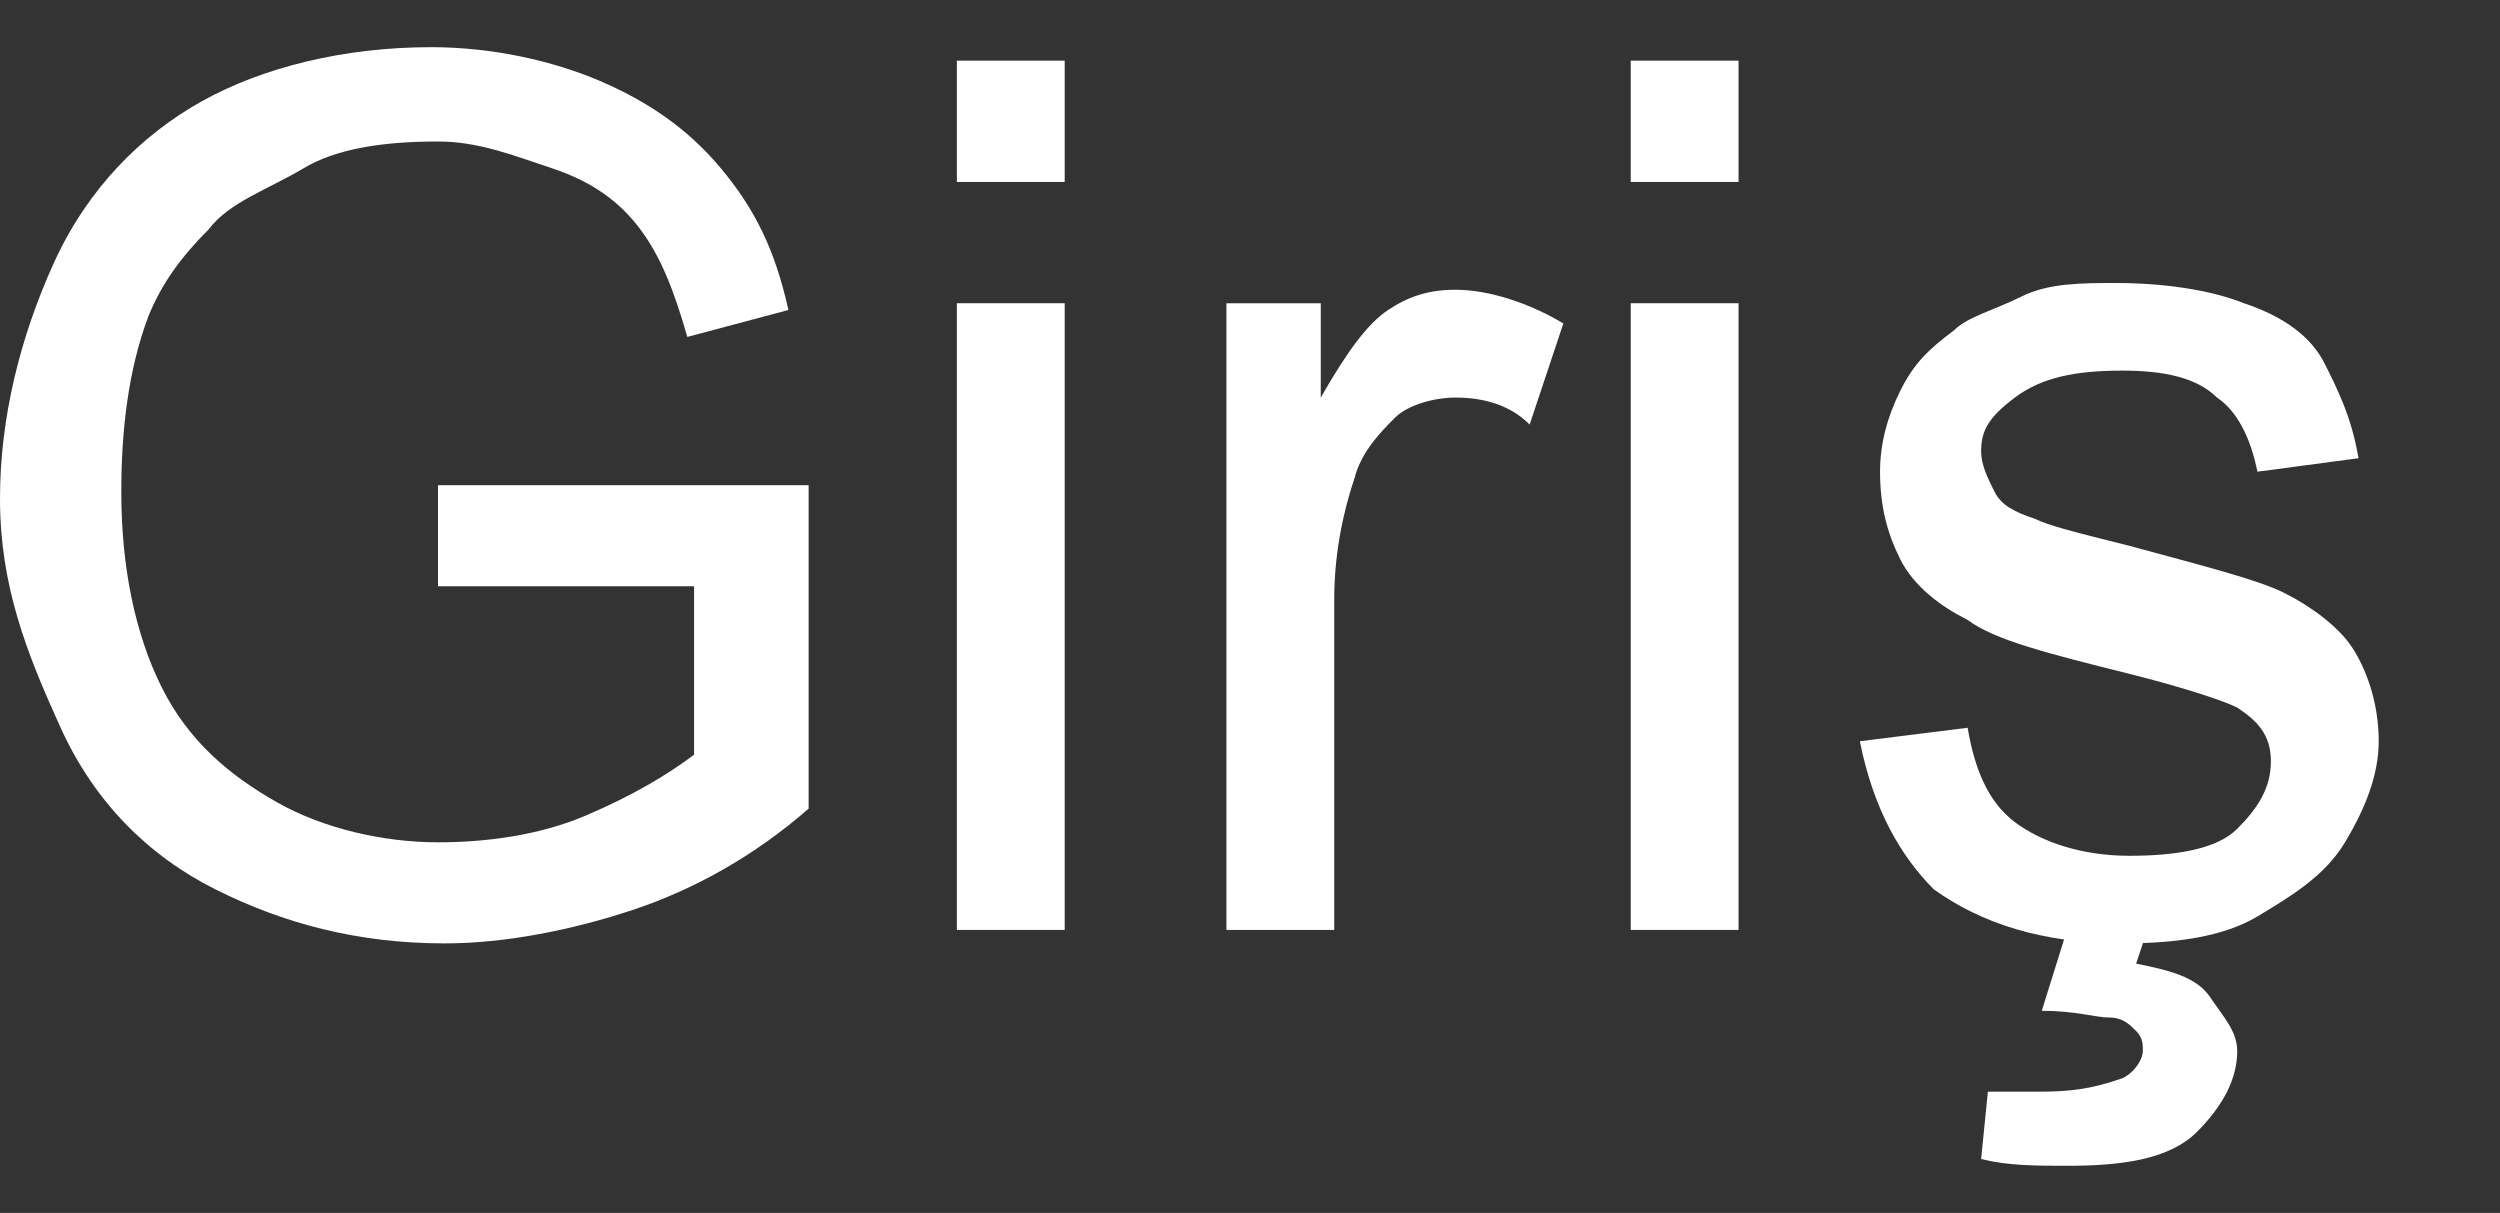
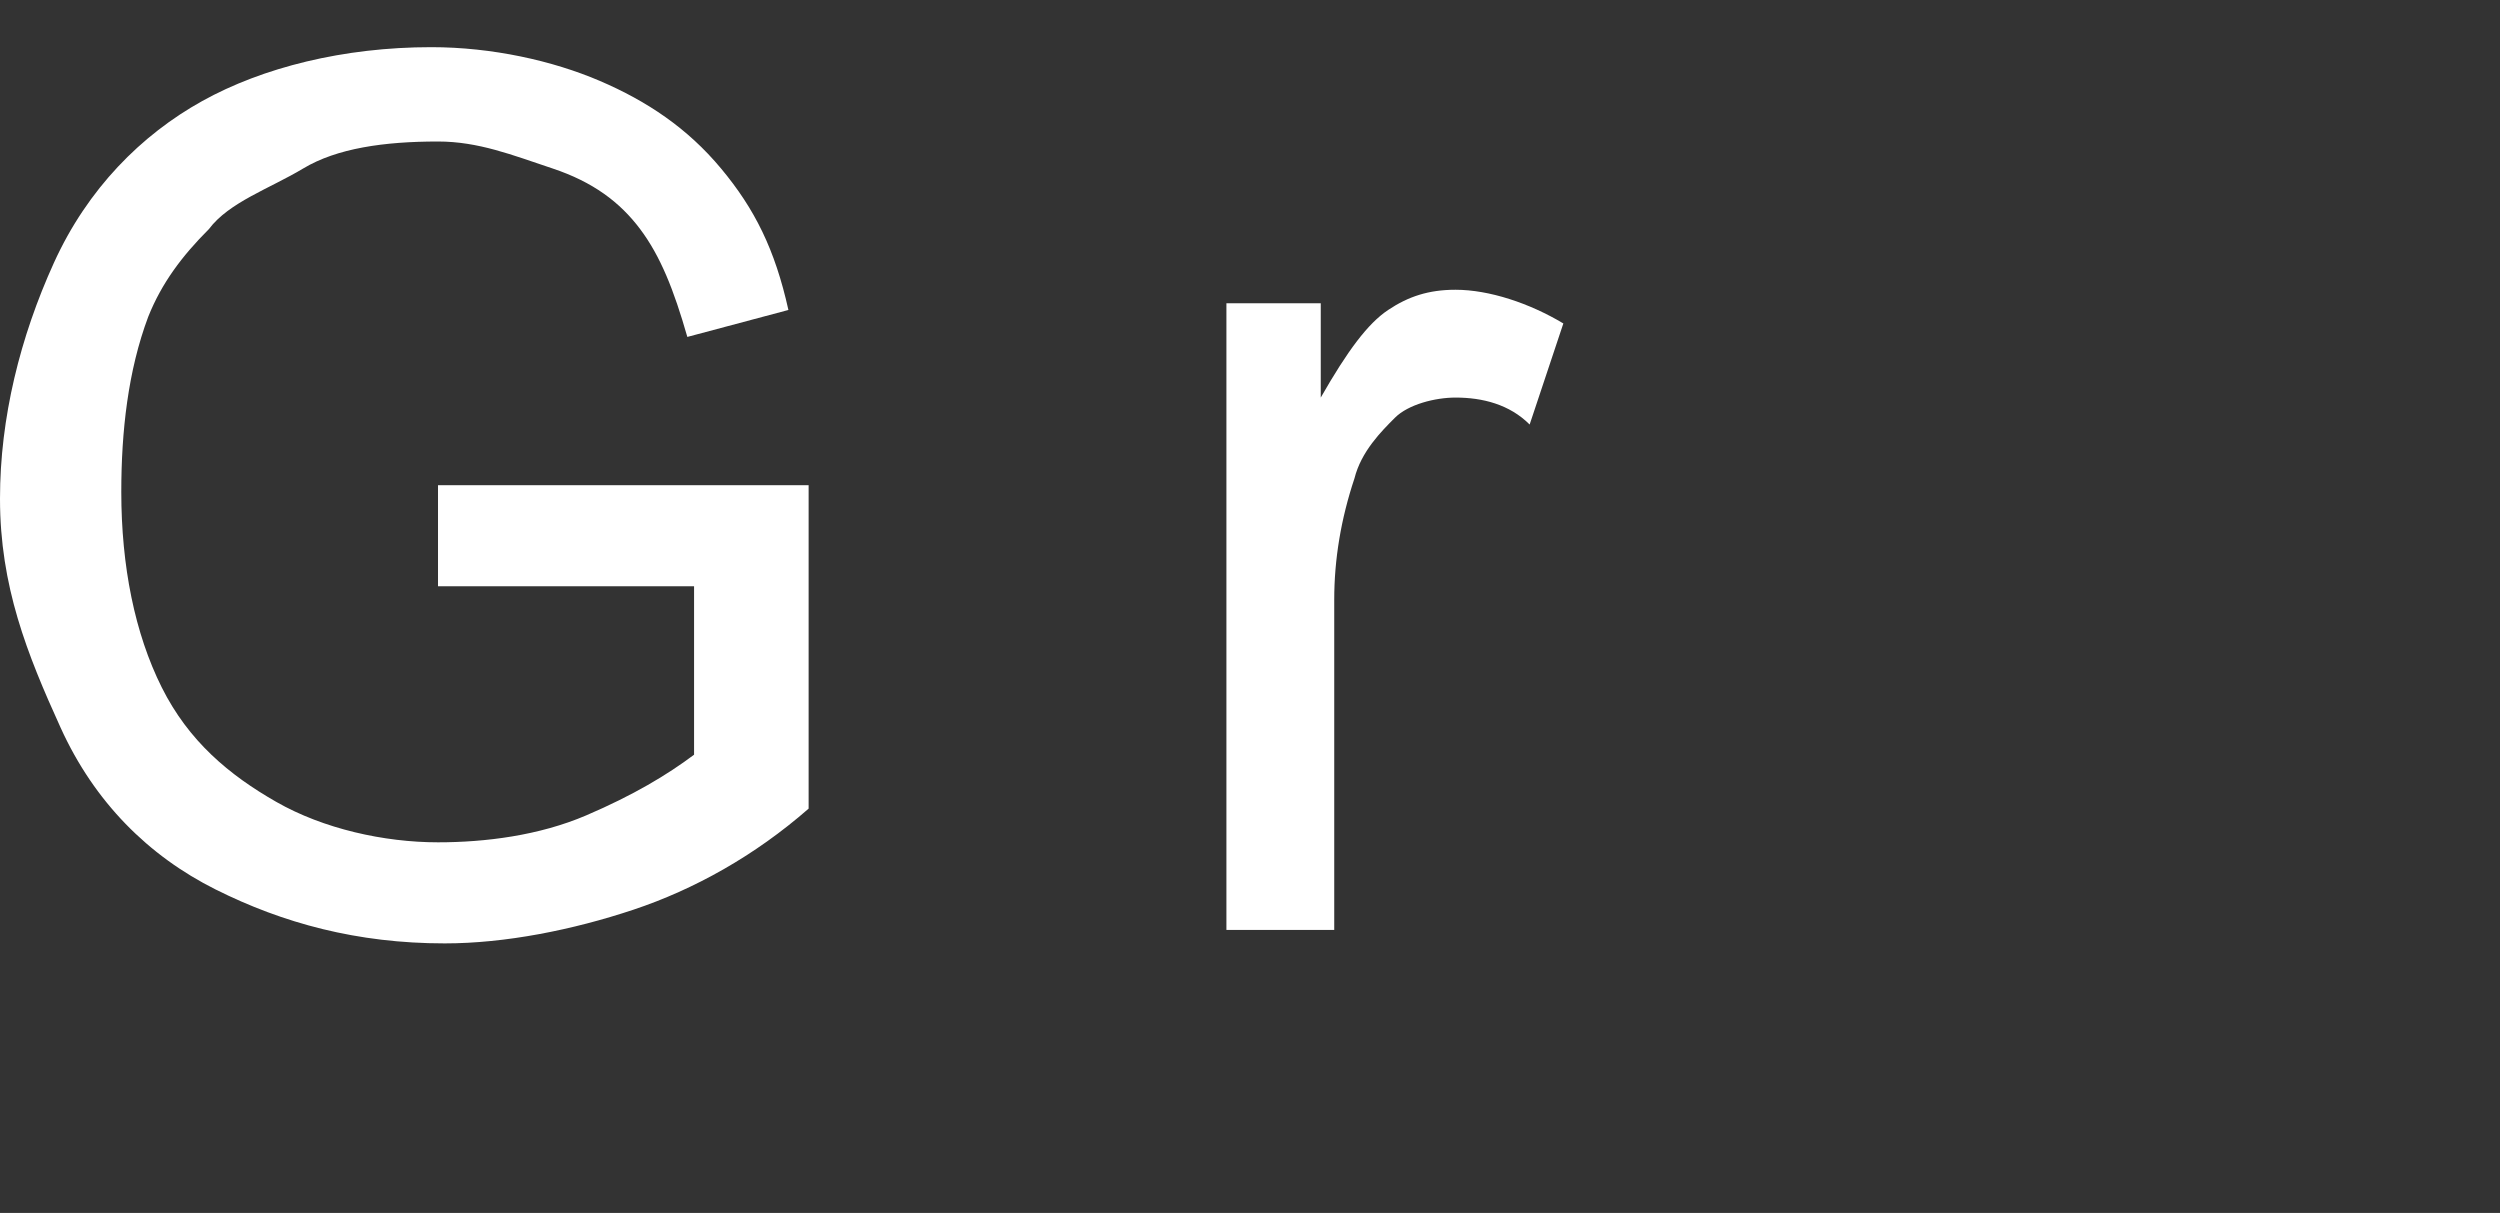
<svg xmlns="http://www.w3.org/2000/svg" version="1.1" id="Layer_1" x="0px" y="0px" viewBox="0 0 37.1 18" style="enable-background:new 0 0 37.1 18;" xml:space="preserve">
  <rect x="0" y="0" width="37.1" height="18" fill="#333333" stroke="none" />
  <style type="text/css">
	.st0{fill:#FFFFFF;}
</style>
  <g>
    <g>
      <path class="st0" d="M6.5,8.7V7.2l5.5,0V12c-0.8,0.7-1.7,1.2-2.6,1.5S7.5,14,6.6,14c-1.3,0-2.4-0.3-3.4-0.8    c-1-0.5-1.8-1.3-2.3-2.4S0,8.7,0,7.4C0,6.2,0.3,5,0.8,3.9S2.1,2,3,1.5s2.1-0.8,3.4-0.8c0.9,0,1.8,0.2,2.5,0.5s1.3,0.7,1.8,1.3    s0.8,1.2,1,2.1l-1.5,0.4C10,4.3,9.8,3.8,9.5,3.4S8.8,2.7,8.2,2.5S7.1,2.1,6.5,2.1c-0.8,0-1.5,0.1-2,0.4S3.4,3,3.1,3.4    C2.7,3.8,2.4,4.2,2.2,4.7C1.9,5.5,1.8,6.4,1.8,7.3c0,1.1,0.2,2.1,0.6,2.9c0.4,0.8,1,1.3,1.7,1.7s1.6,0.6,2.4,0.6    c0.7,0,1.5-0.1,2.2-0.4s1.2-0.6,1.6-0.9V8.7H6.5z" />
-       <path class="st0" d="M14.2,2.7V0.9h1.6v1.8H14.2z M14.2,13.8V4.5h1.6v9.3H14.2z" />
      <path class="st0" d="M18.2,13.8V4.5h1.4v1.4c0.4-0.7,0.7-1.1,1-1.3c0.3-0.2,0.6-0.3,1-0.3c0.5,0,1.1,0.2,1.6,0.5l-0.5,1.5    C22.4,6,22,5.9,21.6,5.9c-0.3,0-0.7,0.1-0.9,0.3s-0.5,0.5-0.6,0.9c-0.2,0.6-0.3,1.2-0.3,1.8v4.9H18.2z" />
-       <path class="st0" d="M24.2,2.7V0.9h1.6v1.8H24.2z M24.2,13.8V4.5h1.6v9.3H24.2z" />
-       <path class="st0" d="M27.6,11l1.6-0.2c0.1,0.6,0.3,1.1,0.7,1.4s1,0.5,1.7,0.5c0.7,0,1.3-0.1,1.6-0.4s0.5-0.6,0.5-1    c0-0.4-0.2-0.6-0.5-0.8c-0.2-0.1-0.8-0.3-1.6-0.5c-1.2-0.3-2-0.5-2.4-0.8c-0.4-0.2-0.8-0.5-1-0.9s-0.3-0.8-0.3-1.3    c0-0.4,0.1-0.8,0.3-1.2c0.2-0.4,0.4-0.6,0.8-0.9c0.2-0.2,0.6-0.3,1-0.5s0.9-0.2,1.4-0.2c0.7,0,1.4,0.1,1.9,0.3    c0.6,0.2,1,0.5,1.2,0.9s0.4,0.8,0.5,1.4l-1.5,0.2c-0.1-0.5-0.3-0.9-0.6-1.1c-0.3-0.3-0.8-0.4-1.4-0.4c-0.7,0-1.2,0.1-1.6,0.4    s-0.5,0.5-0.5,0.8c0,0.2,0.1,0.4,0.2,0.6c0.1,0.2,0.3,0.3,0.6,0.4c0.2,0.1,0.6,0.2,1.4,0.4c1.1,0.3,1.9,0.5,2.3,0.7    c0.4,0.2,0.8,0.5,1,0.8s0.4,0.8,0.4,1.4c0,0.5-0.2,1-0.5,1.5c-0.3,0.5-0.8,0.8-1.3,1.1s-1.2,0.4-2,0.4c-1.2,0-2.1-0.3-2.8-0.8    C28.2,12.7,27.8,12,27.6,11z M30.3,15l0.5-1.6H32l-0.3,0.9c0.5,0.1,0.9,0.2,1.1,0.5s0.4,0.5,0.4,0.8c0,0.4-0.2,0.8-0.6,1.2    s-1.1,0.5-1.9,0.5c-0.5,0-0.9,0-1.3-0.1l0.1-1c0.4,0,0.7,0,0.8,0c0.6,0,0.9-0.1,1.2-0.2c0.2-0.1,0.3-0.3,0.3-0.4    c0-0.1,0-0.2-0.1-0.3s-0.2-0.2-0.4-0.2S30.8,15,30.3,15z" />
    </g>
  </g>
</svg>